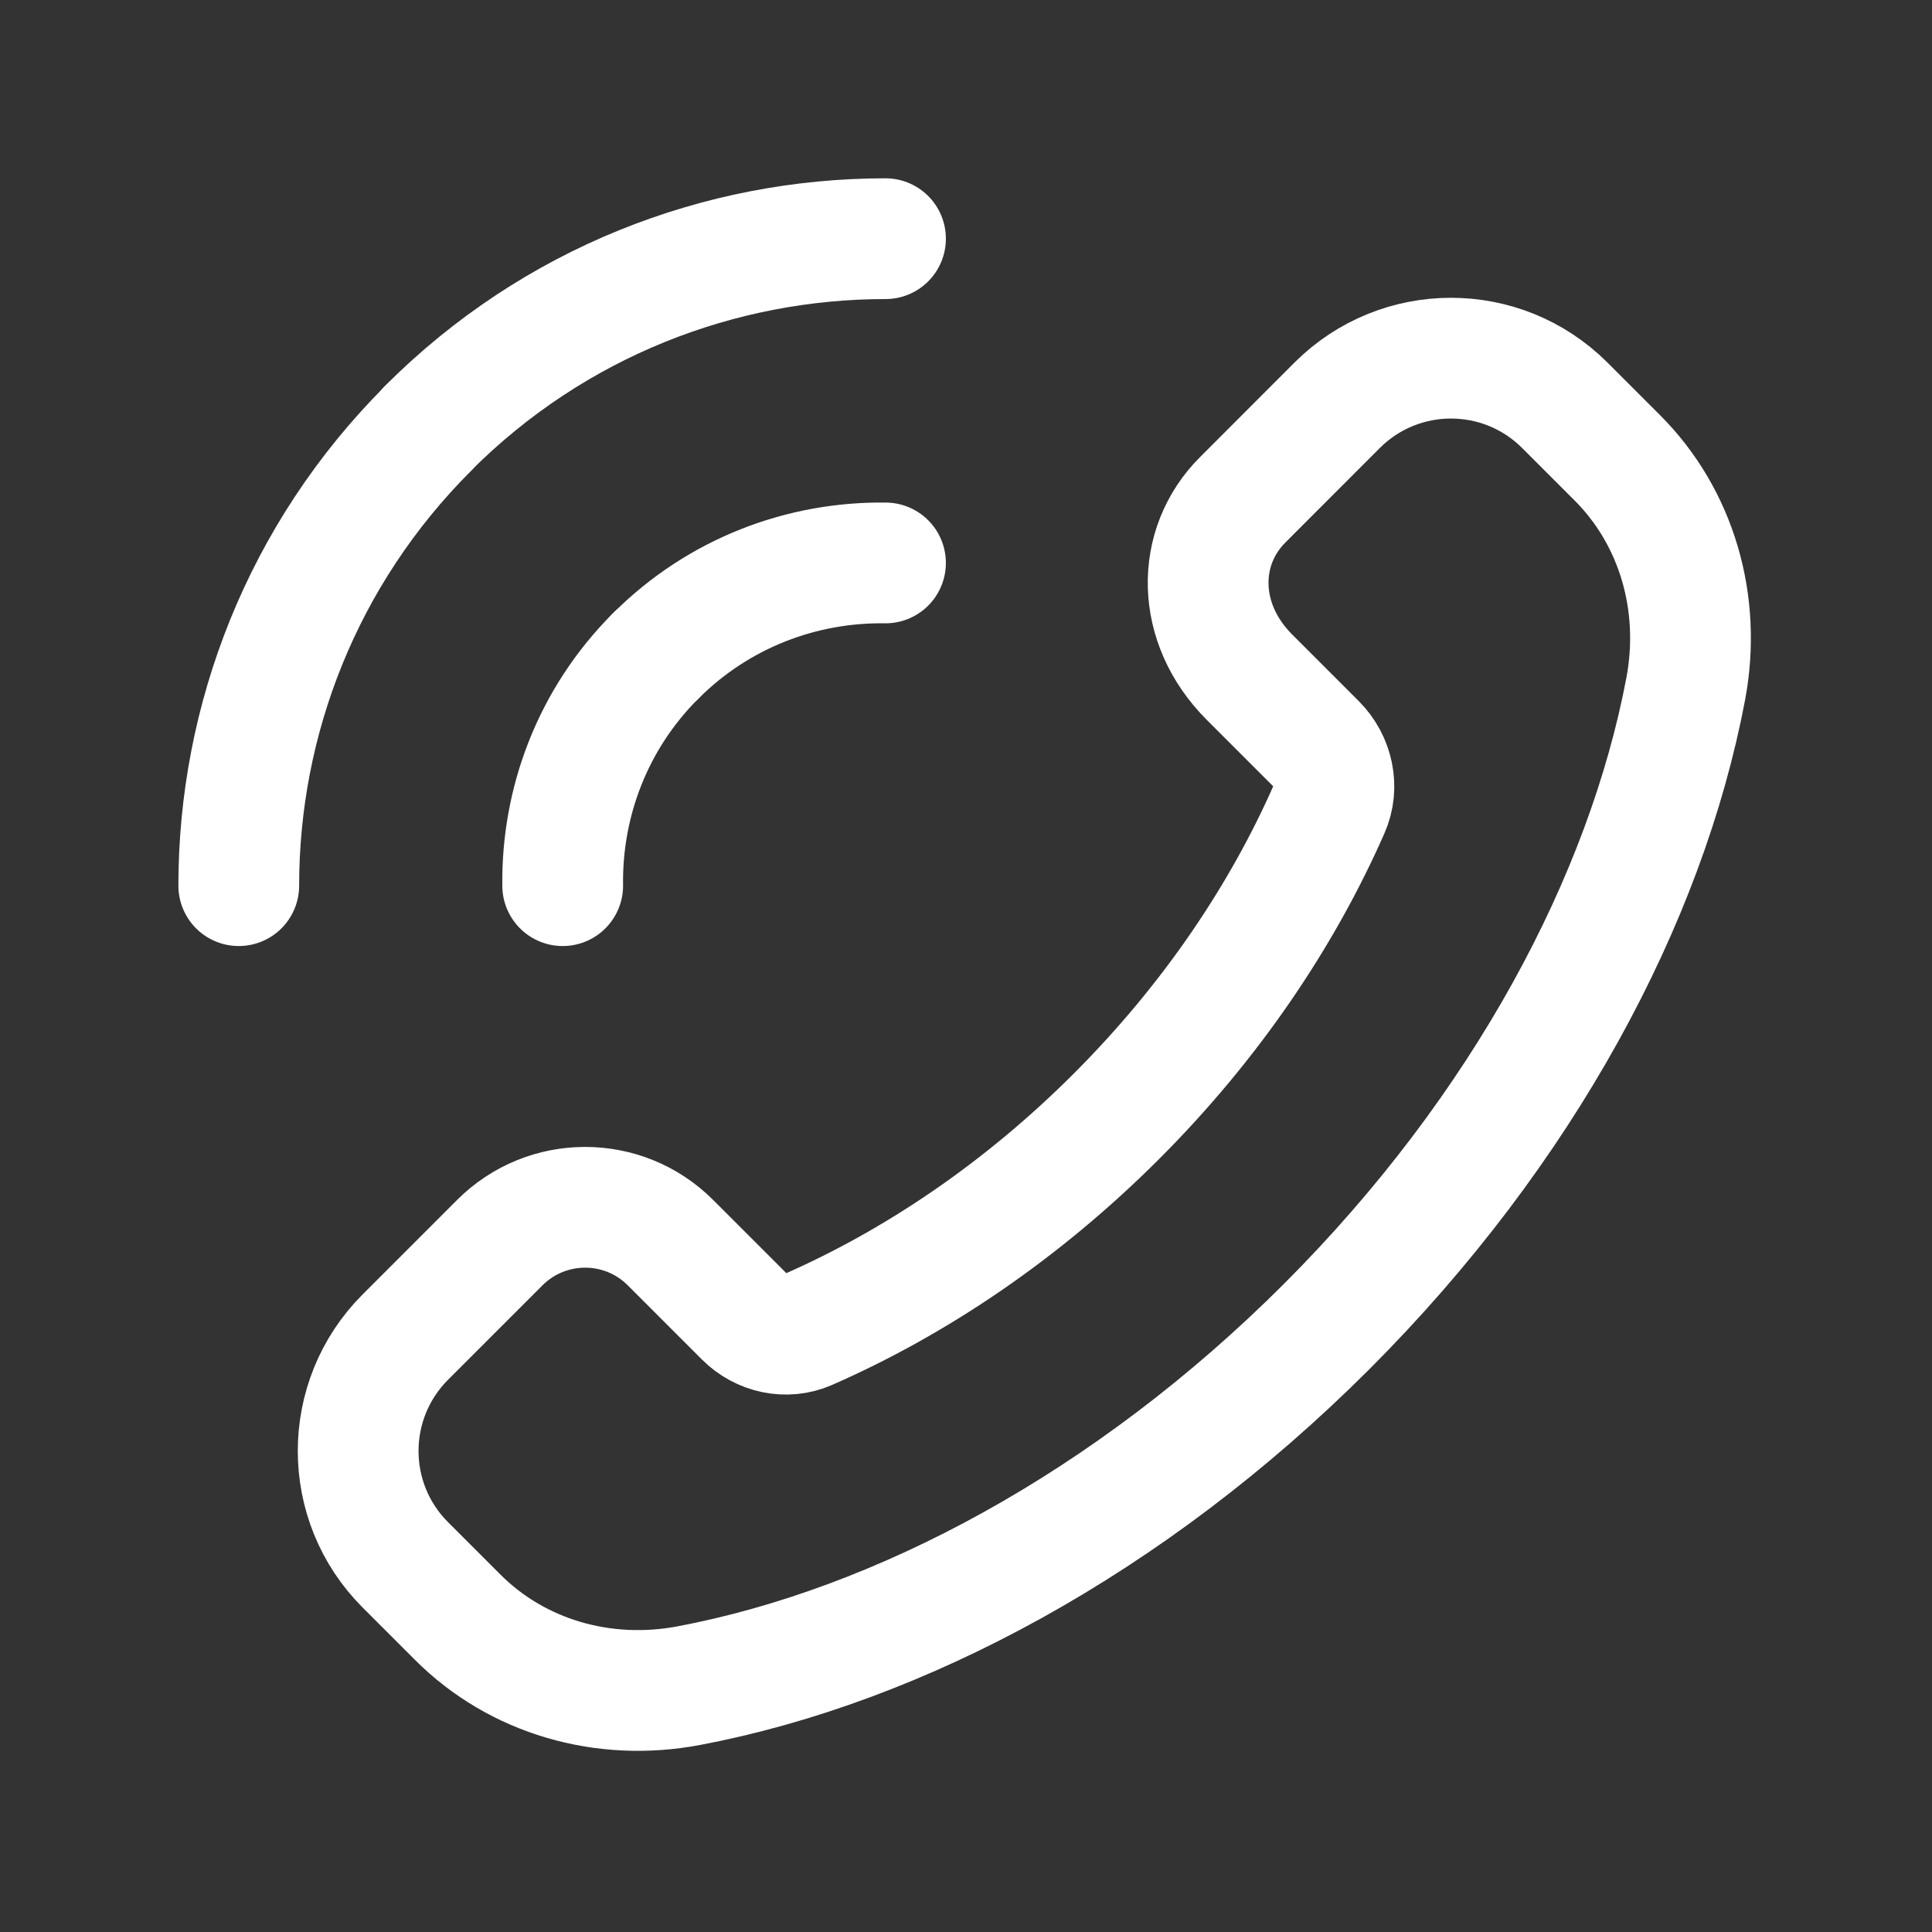
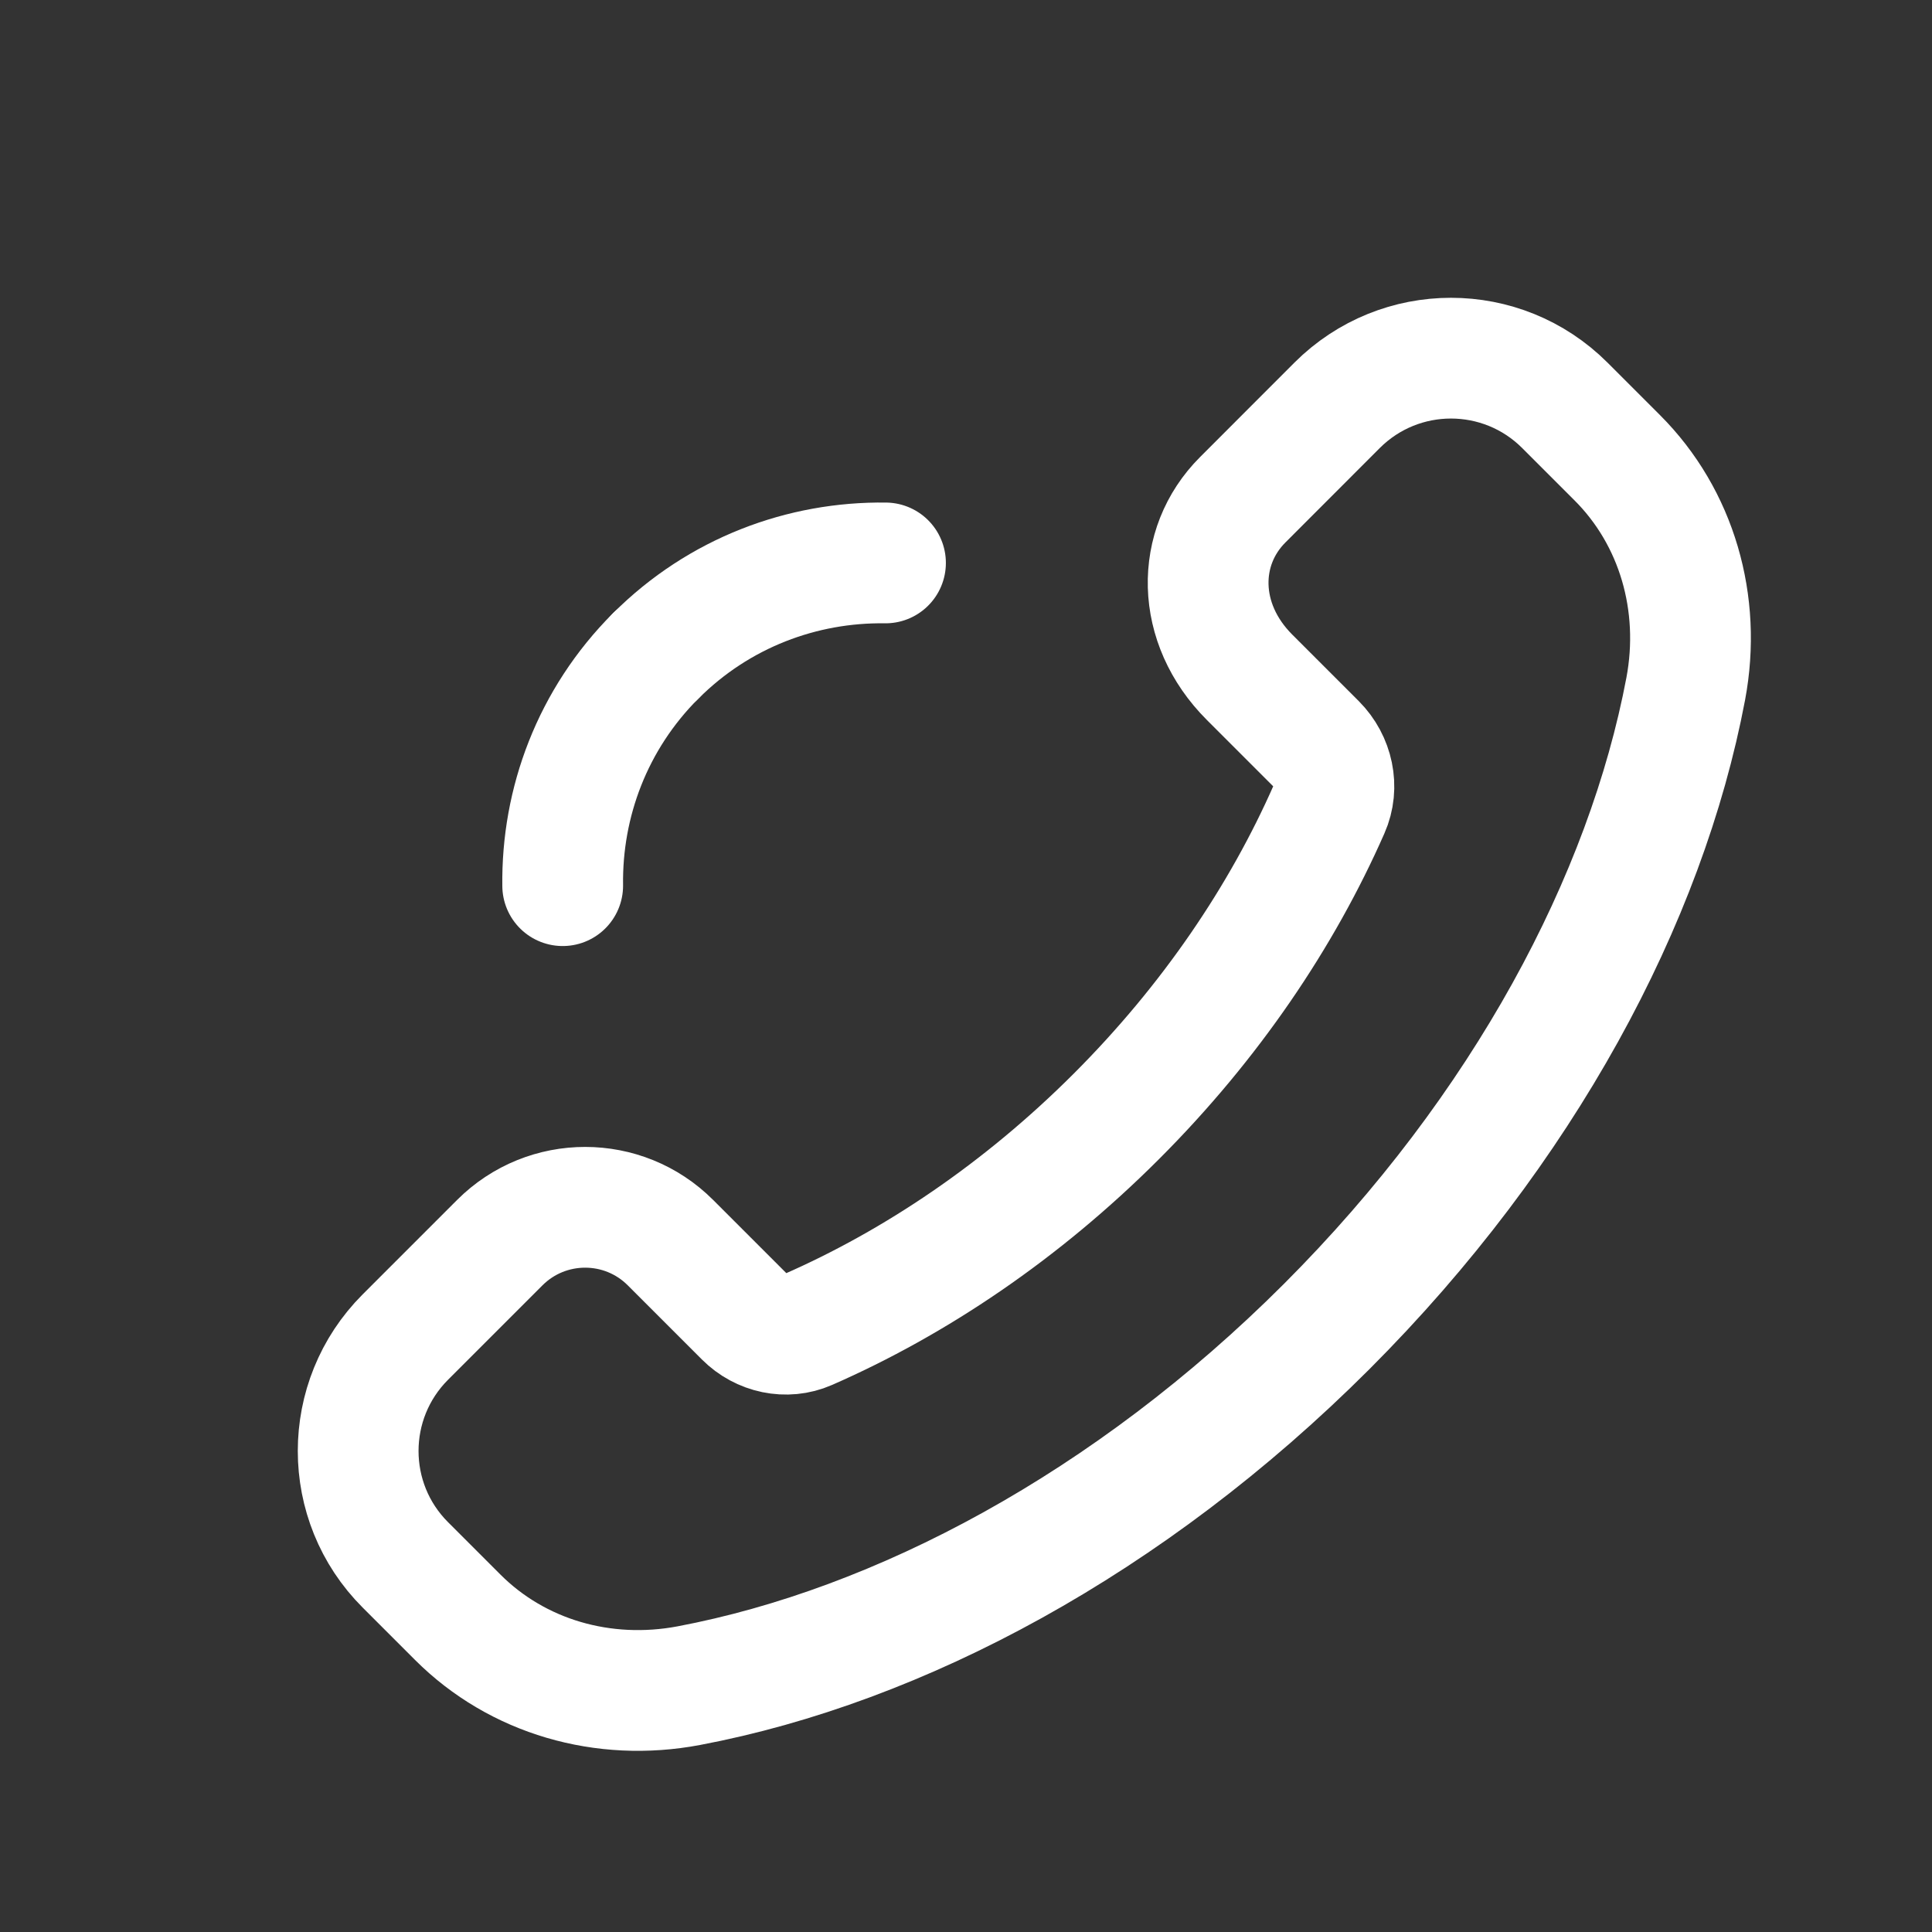
<svg xmlns="http://www.w3.org/2000/svg" width="24" height="24" viewBox="0 0 24 24" fill="none">
  <rect x="0" y="0" width="24" height="24" fill="#333333" stroke="none" />
  <path fill-rule="evenodd" clip-rule="evenodd" d="M5.035 16.61L6.208 15.437C6.794 14.851 7.744 14.851 8.329 15.437L9.251 16.359C9.457 16.565 9.769 16.634 10.036 16.517C11.371 15.932 12.691 15.045 13.868 13.868C15.04 12.696 15.925 11.382 16.511 10.051C16.633 9.776 16.561 9.453 16.349 9.24L15.523 8.414C14.851 7.743 14.851 6.794 15.438 6.208L16.61 5.035C17.392 4.254 18.657 4.254 19.439 5.035L20.09 5.686C20.831 6.427 21.14 7.496 20.941 8.556C20.447 11.169 18.928 14.03 16.48 16.479C14.03 18.928 11.169 20.446 8.556 20.94C7.496 21.14 6.427 20.831 5.686 20.09L5.035 19.439C4.254 18.658 4.254 17.392 5.035 16.61V16.61Z" stroke="white" stroke-width="1.5" stroke-linecap="round" stroke-linejoin="round" />
  <path d="M11 6.993C9.969 6.979 8.933 7.361 8.146 8.148" stroke="white" stroke-width="1.5" stroke-linecap="round" stroke-linejoin="round" />
-   <path d="M5.318 5.319C6.887 3.75 8.944 2.965 11 2.965" stroke="white" stroke-width="1.5" stroke-linecap="round" stroke-linejoin="round" />
  <path d="M6.99 11.002C6.976 9.971 7.358 8.935 8.145 8.148" stroke="white" stroke-width="1.5" stroke-linecap="round" stroke-linejoin="round" />
-   <path d="M5.32 5.32C3.751 6.889 2.966 8.946 2.966 11.002" stroke="white" stroke-width="1.5" stroke-linecap="round" stroke-linejoin="round" />
</svg>